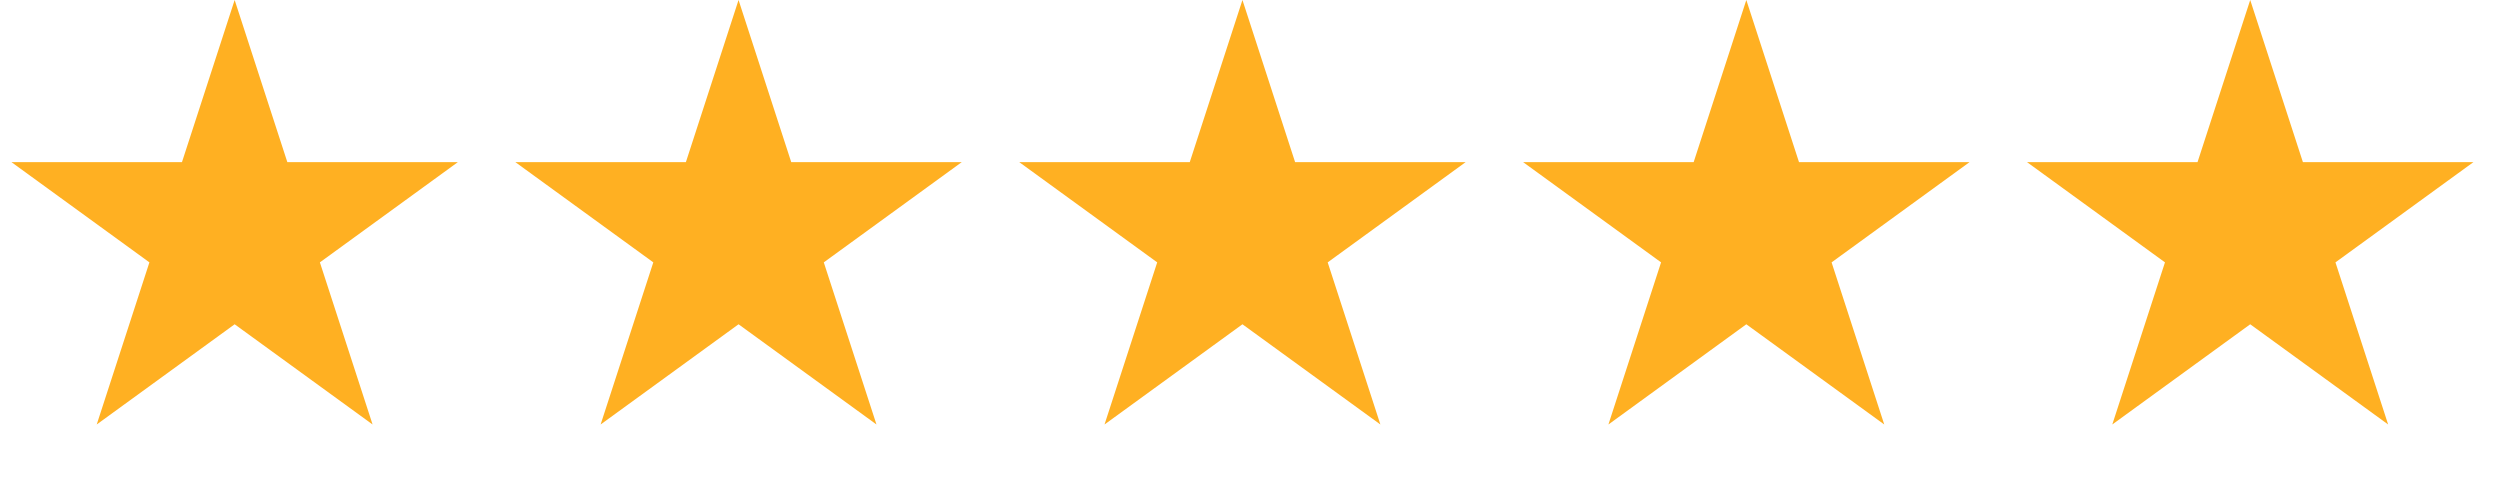
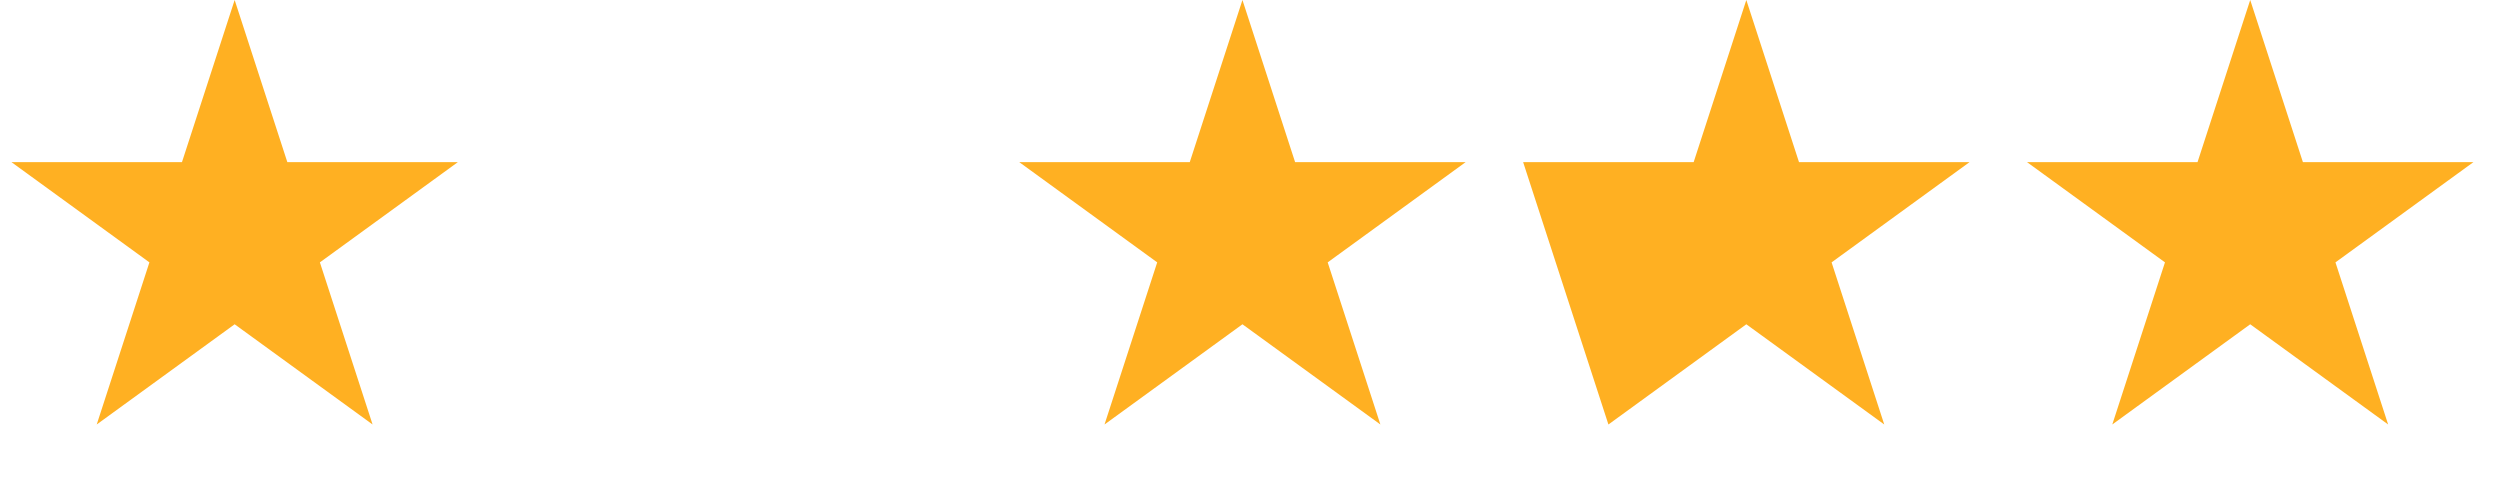
<svg xmlns="http://www.w3.org/2000/svg" width="93" height="18" viewBox="0 0 93 18" fill="none">
  <path d="M8.729 0L10.689 6.032H17.031L11.9 9.76L13.86 15.791L8.729 12.063L3.598 15.791L5.558 9.76L0.427 6.032H6.769L8.729 0Z" fill="#FFB022" />
-   <path d="M27.474 0L29.434 6.032H35.776L30.645 9.76L32.605 15.791L27.474 12.063L22.343 15.791L24.303 9.76L19.172 6.032H25.515L27.474 0Z" fill="#FFB022" />
  <path d="M46.219 0L48.178 6.032H54.521L49.39 9.76L51.35 15.791L46.219 12.063L41.088 15.791L43.048 9.76L37.917 6.032H44.259L46.219 0Z" fill="#FFB022" />
-   <path d="M64.963 0L66.923 6.032H73.266L68.135 9.76L70.094 15.791L64.963 12.063L59.833 15.791L61.792 9.76L56.661 6.032H63.004L64.963 0Z" fill="#FFB022" />
+   <path d="M64.963 0L66.923 6.032H73.266L68.135 9.76L70.094 15.791L64.963 12.063L59.833 15.791L56.661 6.032H63.004L64.963 0Z" fill="#FFB022" />
  <path d="M83.708 0L85.668 6.032H92.01L86.879 9.76L88.839 15.791L83.708 12.063L78.577 15.791L80.537 9.76L75.406 6.032H81.748L83.708 0Z" fill="#FFB022" />
</svg>